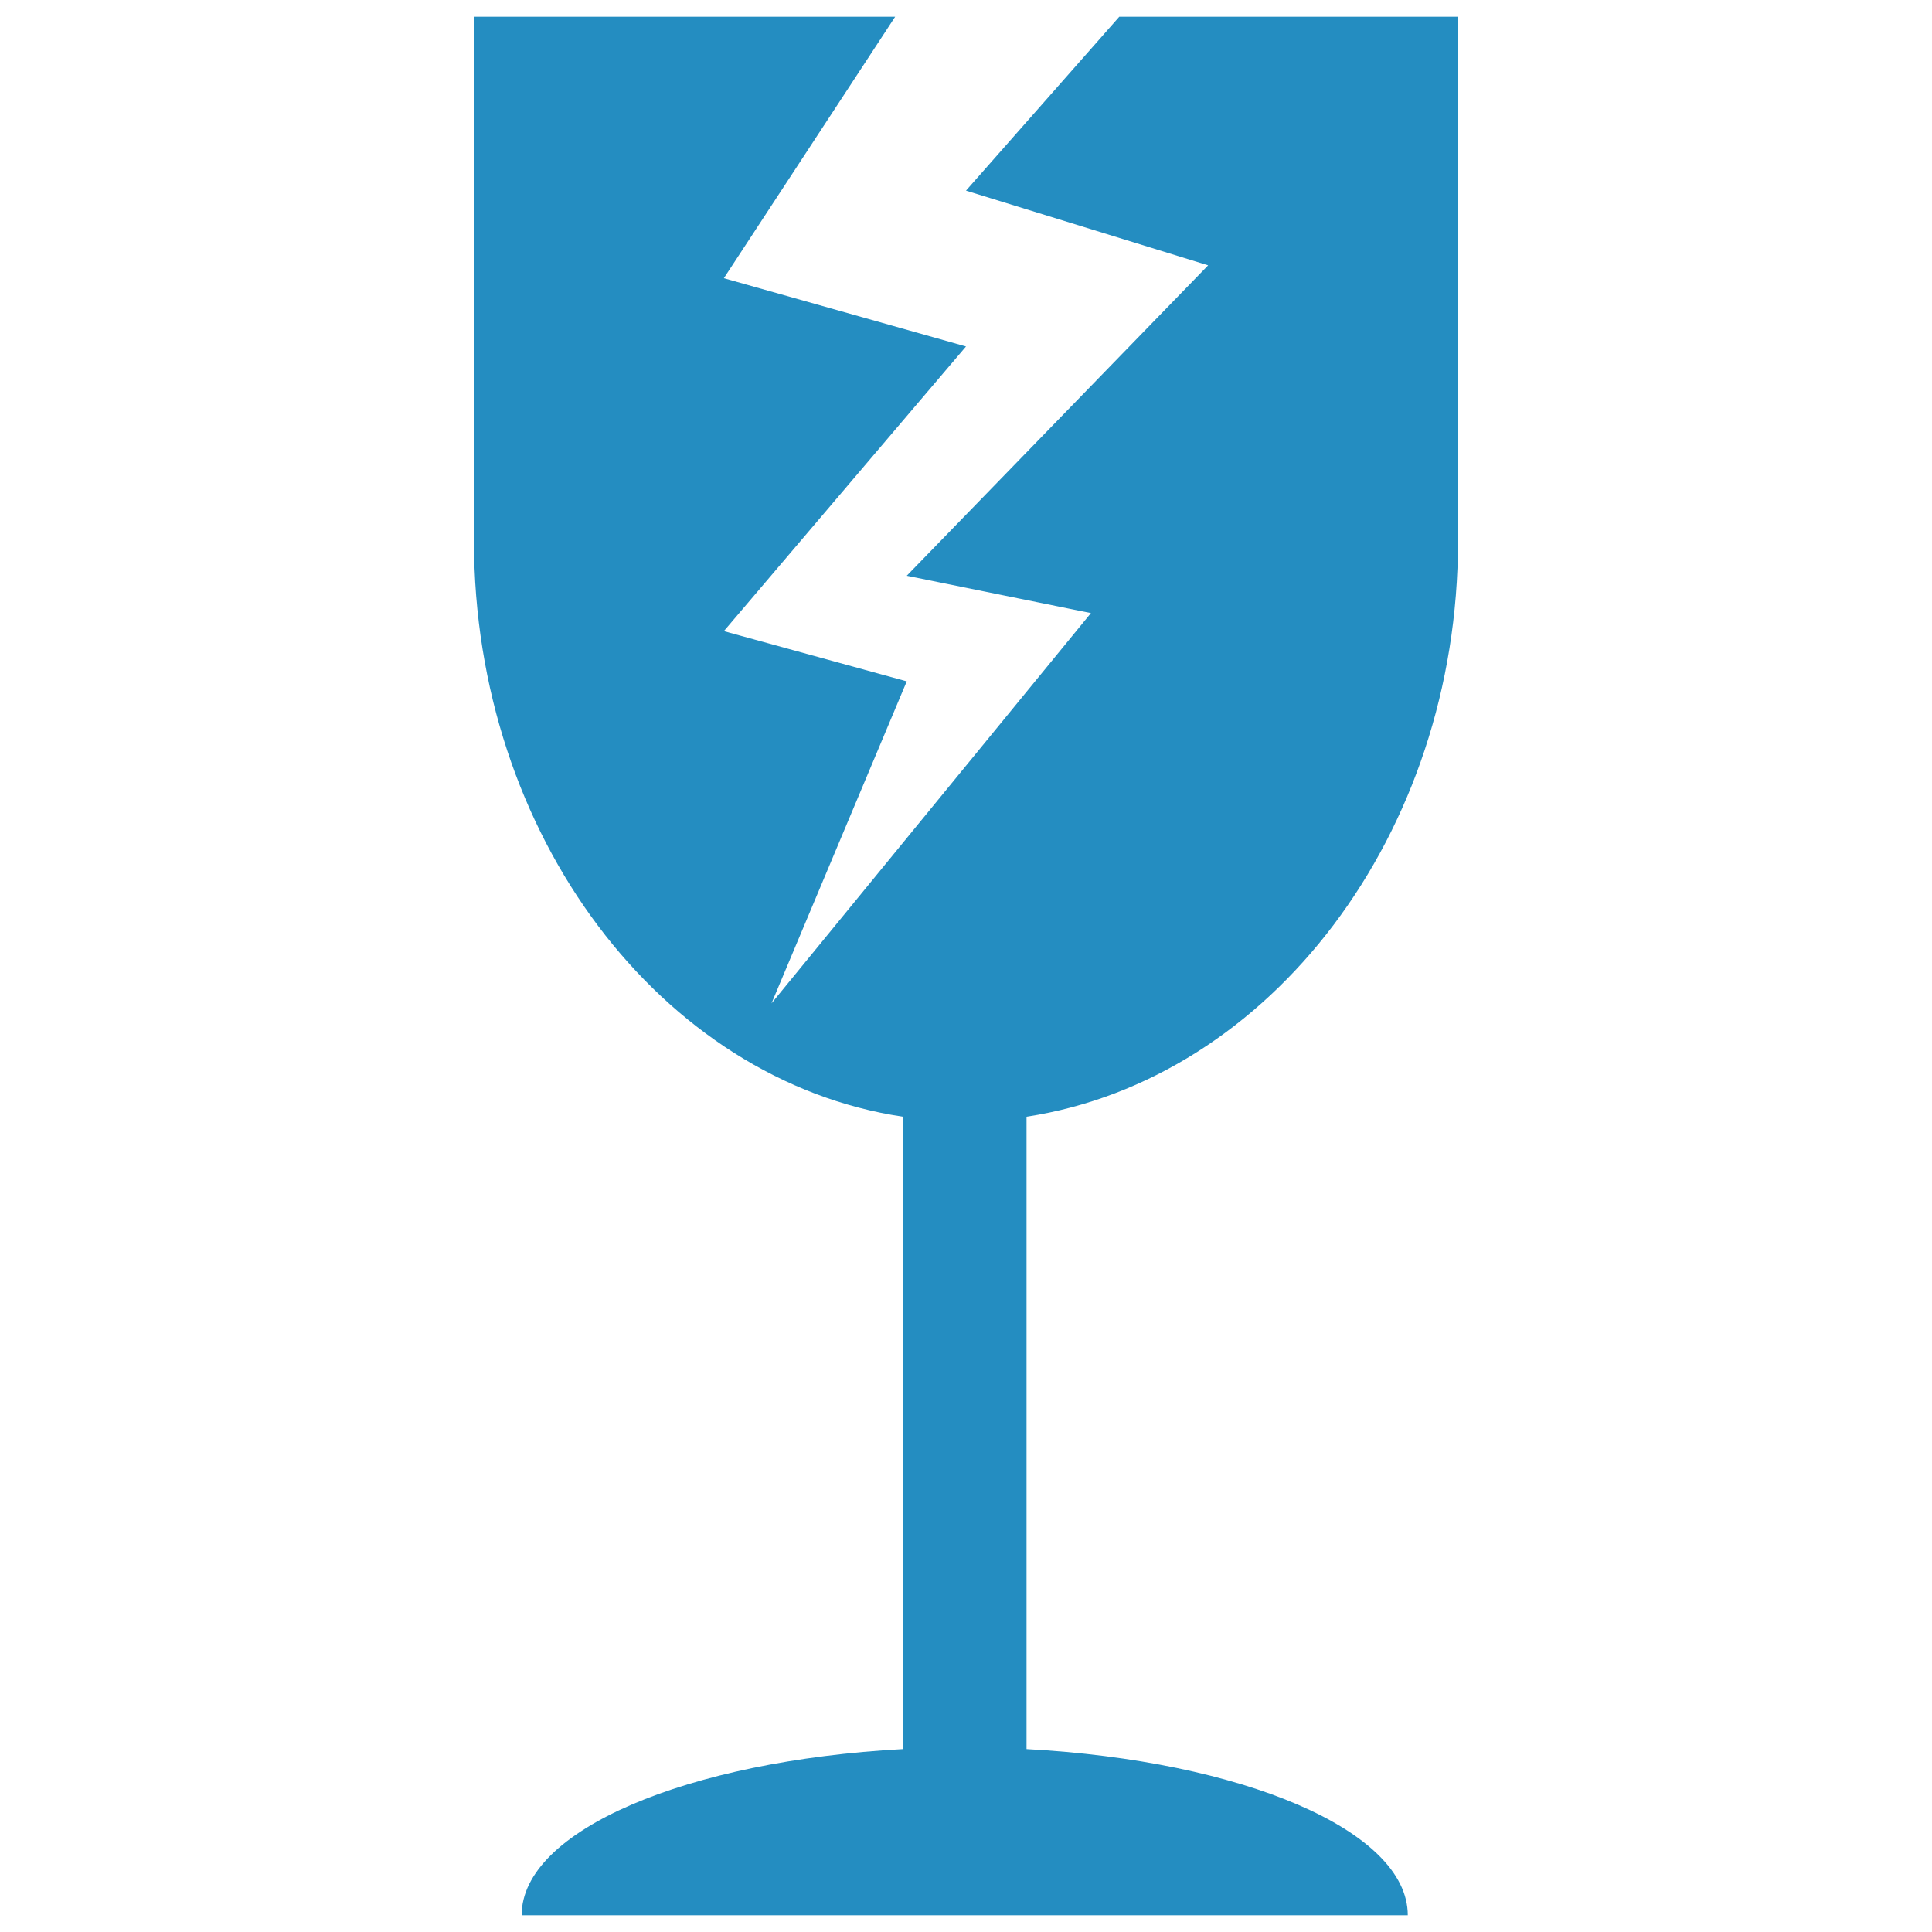
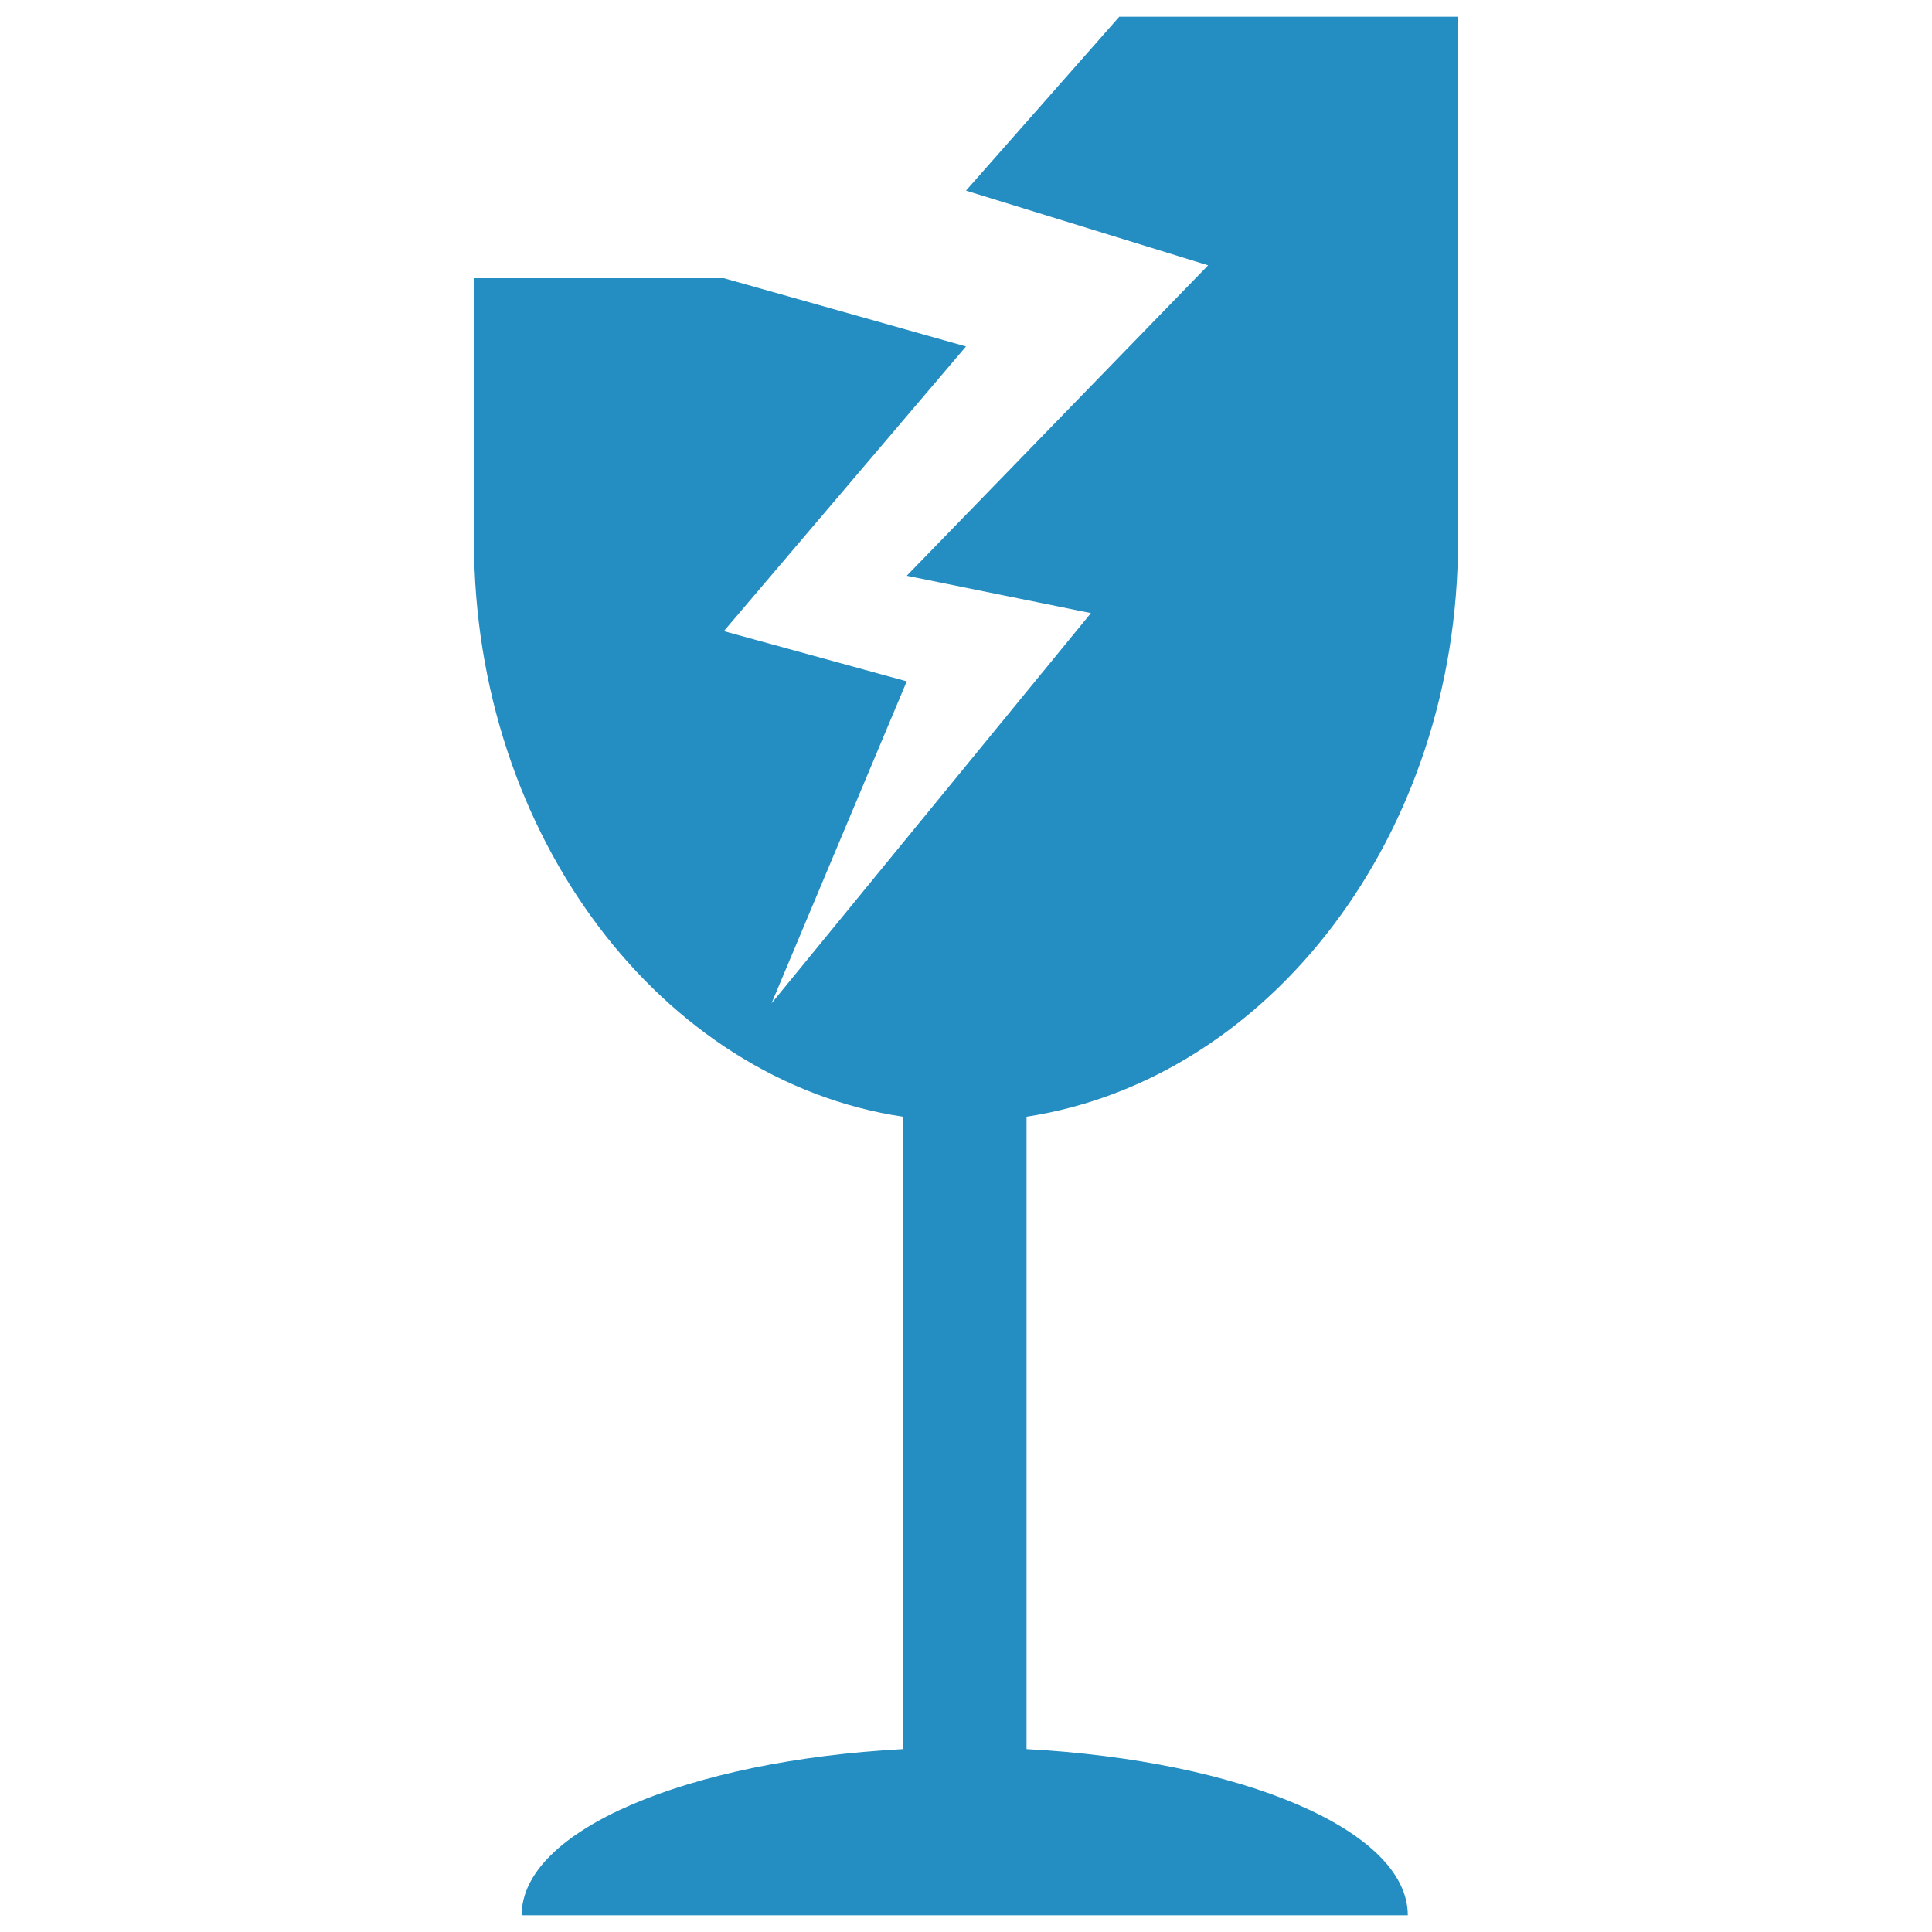
<svg xmlns="http://www.w3.org/2000/svg" version="1.1" id="Layer_4" x="0px" y="0px" viewBox="0 0 150 150" style="enable-background:new 0 0 150 150;" xml:space="preserve">
  <style type="text/css">
	.st0{fill:#248DC1;}
</style>
-   <path class="st0" d="M113.2,42V1.3H86.9L75,14.8l18.8,5.8L70.4,44.7l14.3,2.9L59.9,77.9l10.5-25L56.2,49L75,26.9l-18.8-5.3L69.5,1.3  H36.8V42c0,22.9,14.6,41.9,33.3,44.7v49.1c-16.7,0.9-29.6,6.3-29.6,12.9h68.8c0-6.6-12.9-12-29.6-12.9V86.7  C98.6,83.8,113.2,64.8,113.2,42z" />
+   <path class="st0" d="M113.2,42V1.3H86.9L75,14.8l18.8,5.8L70.4,44.7l14.3,2.9L59.9,77.9l10.5-25L56.2,49L75,26.9l-18.8-5.3H36.8V42c0,22.9,14.6,41.9,33.3,44.7v49.1c-16.7,0.9-29.6,6.3-29.6,12.9h68.8c0-6.6-12.9-12-29.6-12.9V86.7  C98.6,83.8,113.2,64.8,113.2,42z" />
</svg>